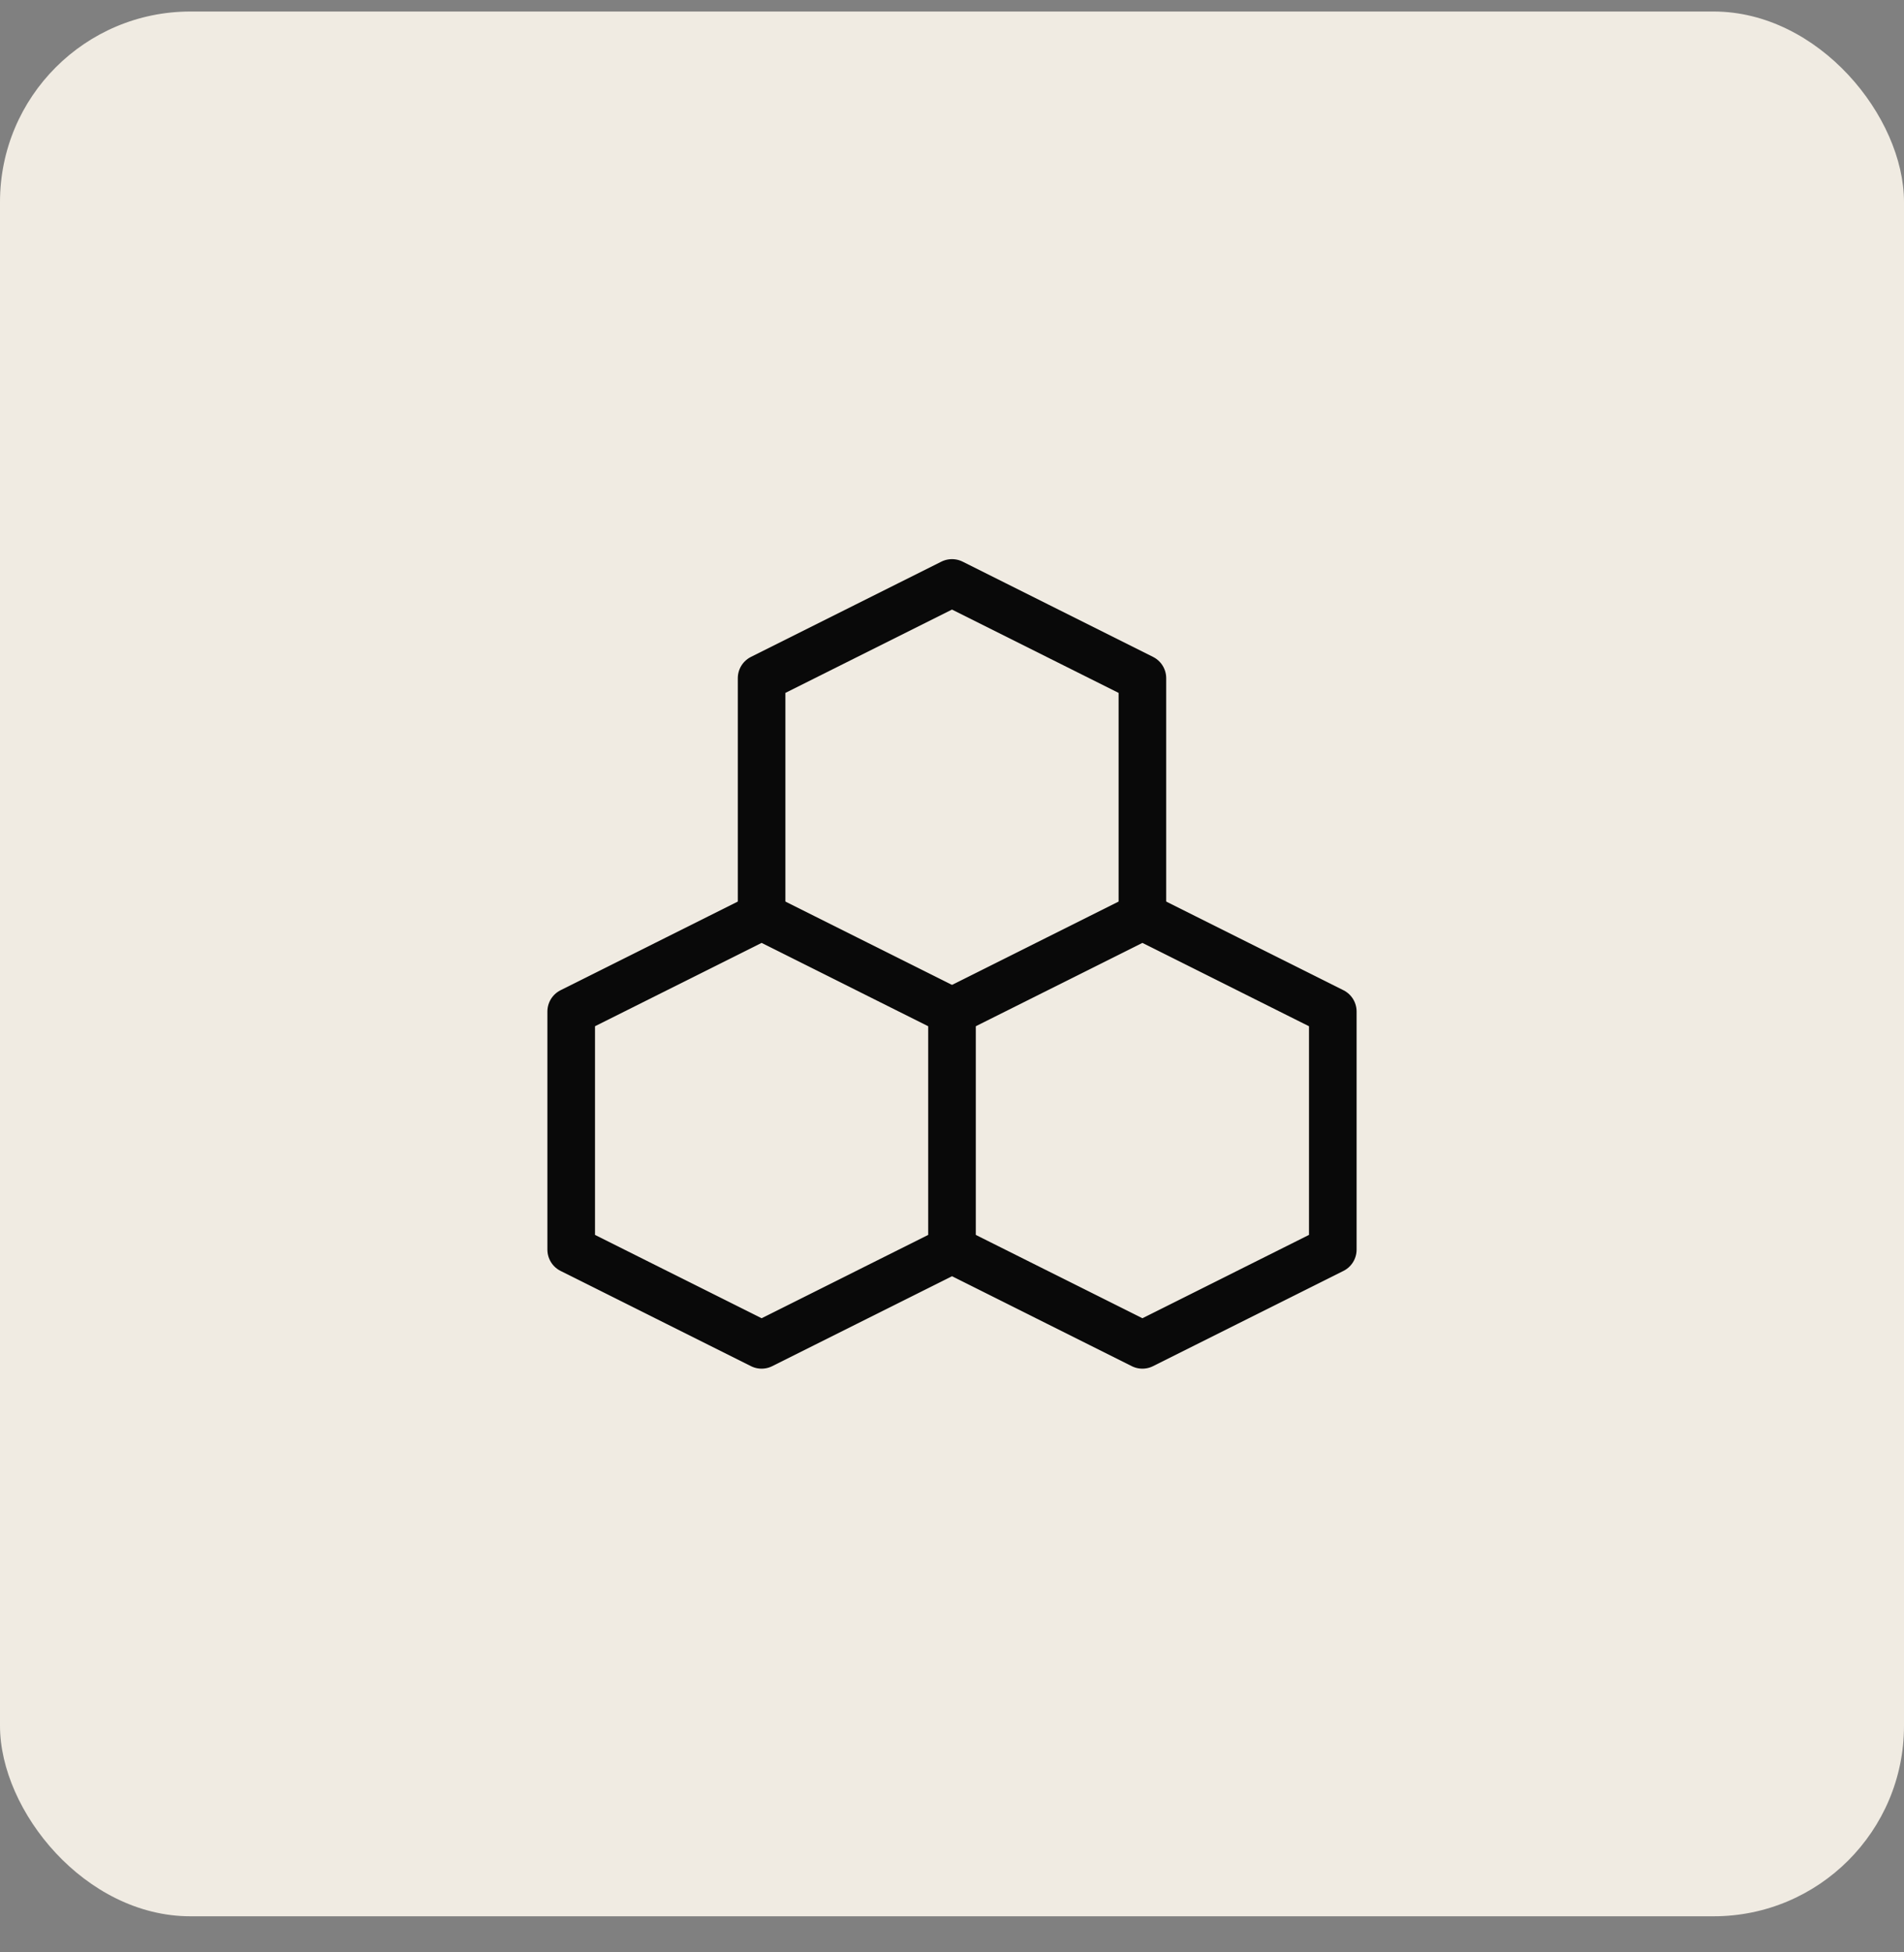
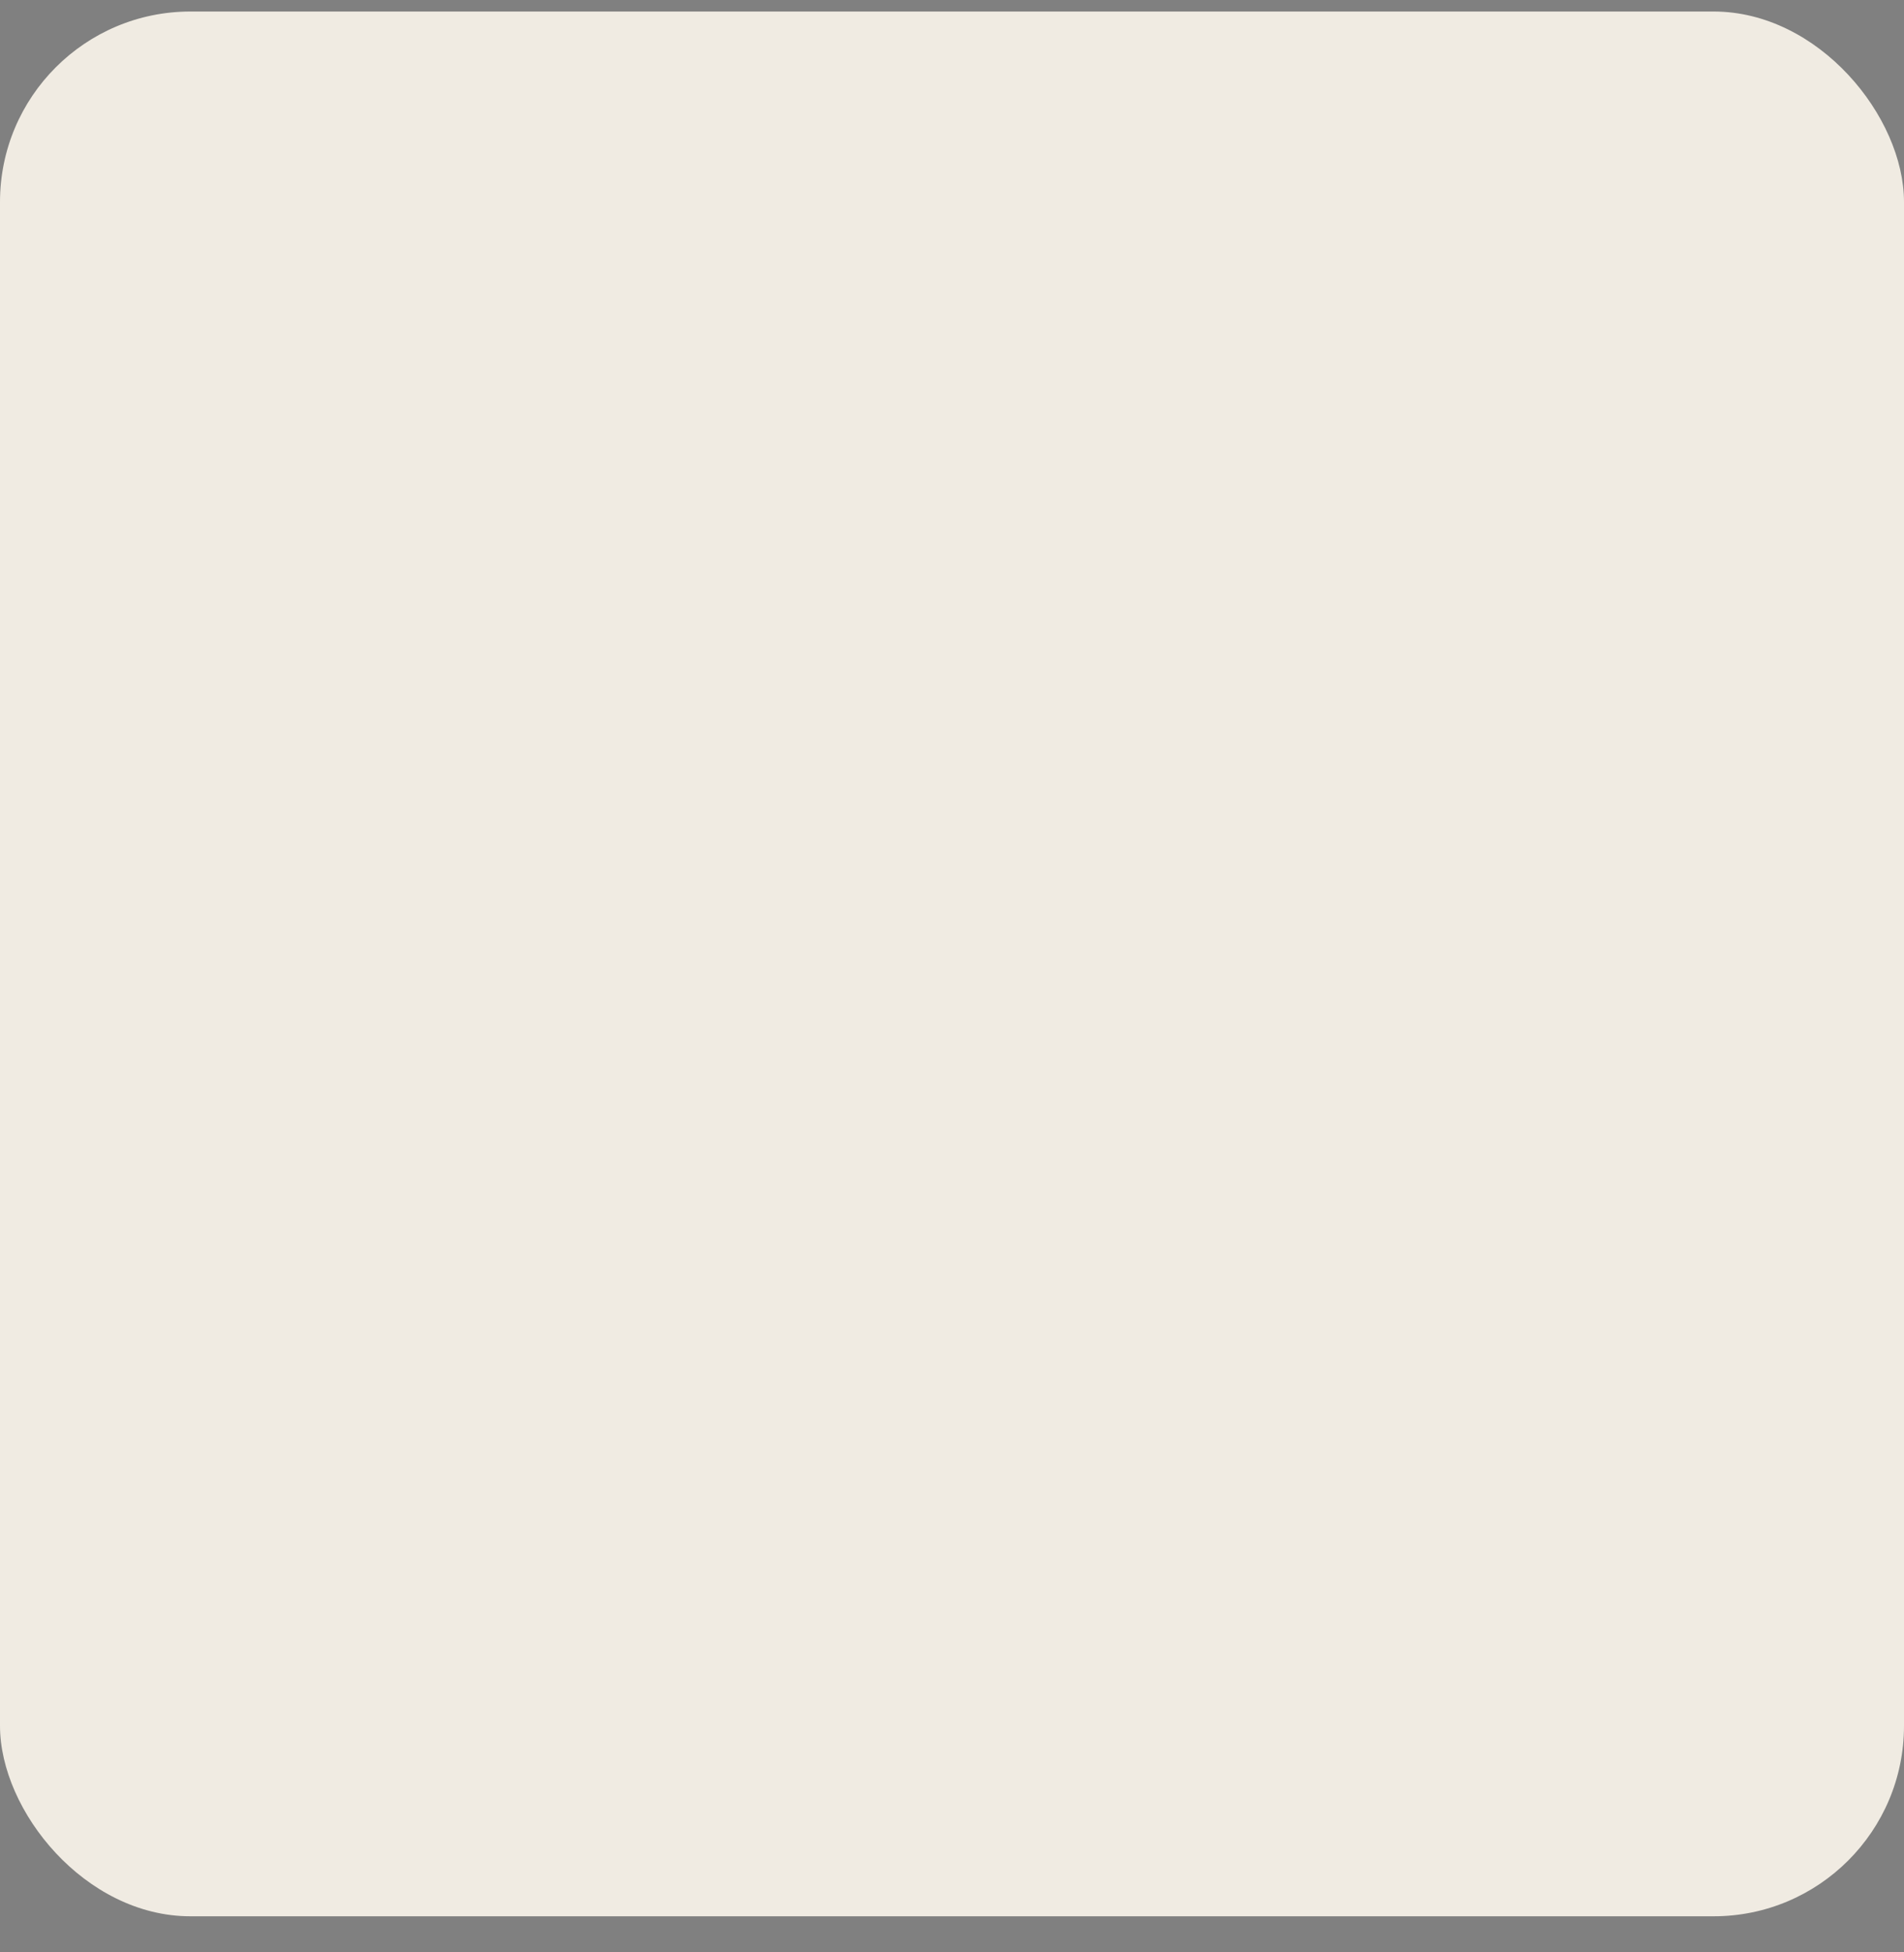
<svg xmlns="http://www.w3.org/2000/svg" width="40" height="41" viewBox="0 0 40 41" fill="none">
  <rect x="0" y="0" width="40" height="41" fill="#808080" stroke="none" />
  <rect y="0.242" width="40" height="40" rx="4" fill="#F0EBE2" />
  <g clip-path="url(#clip0_119_1301)">
    <path d="M12 26.242V21.242L16 19.242L20 21.242V26.242L16 28.242L12 26.242Z" stroke="#090909" stroke-linecap="round" stroke-linejoin="round" />
    <path d="M16 19.242V14.242L20 12.242L24 14.242V19.242" stroke="#090909" stroke-linecap="round" stroke-linejoin="round" />
    <path d="M20 21.242L24 19.242L28 21.242V26.242L24 28.242L20 26.242" stroke="#090909" stroke-linecap="round" stroke-linejoin="round" />
  </g>
  <defs>
    <clipPath id="clip0_119_1301">
-       <rect width="24" height="24" fill="white" transform="translate(8 8.242)" />
-     </clipPath>
+       </clipPath>
  </defs>
</svg>